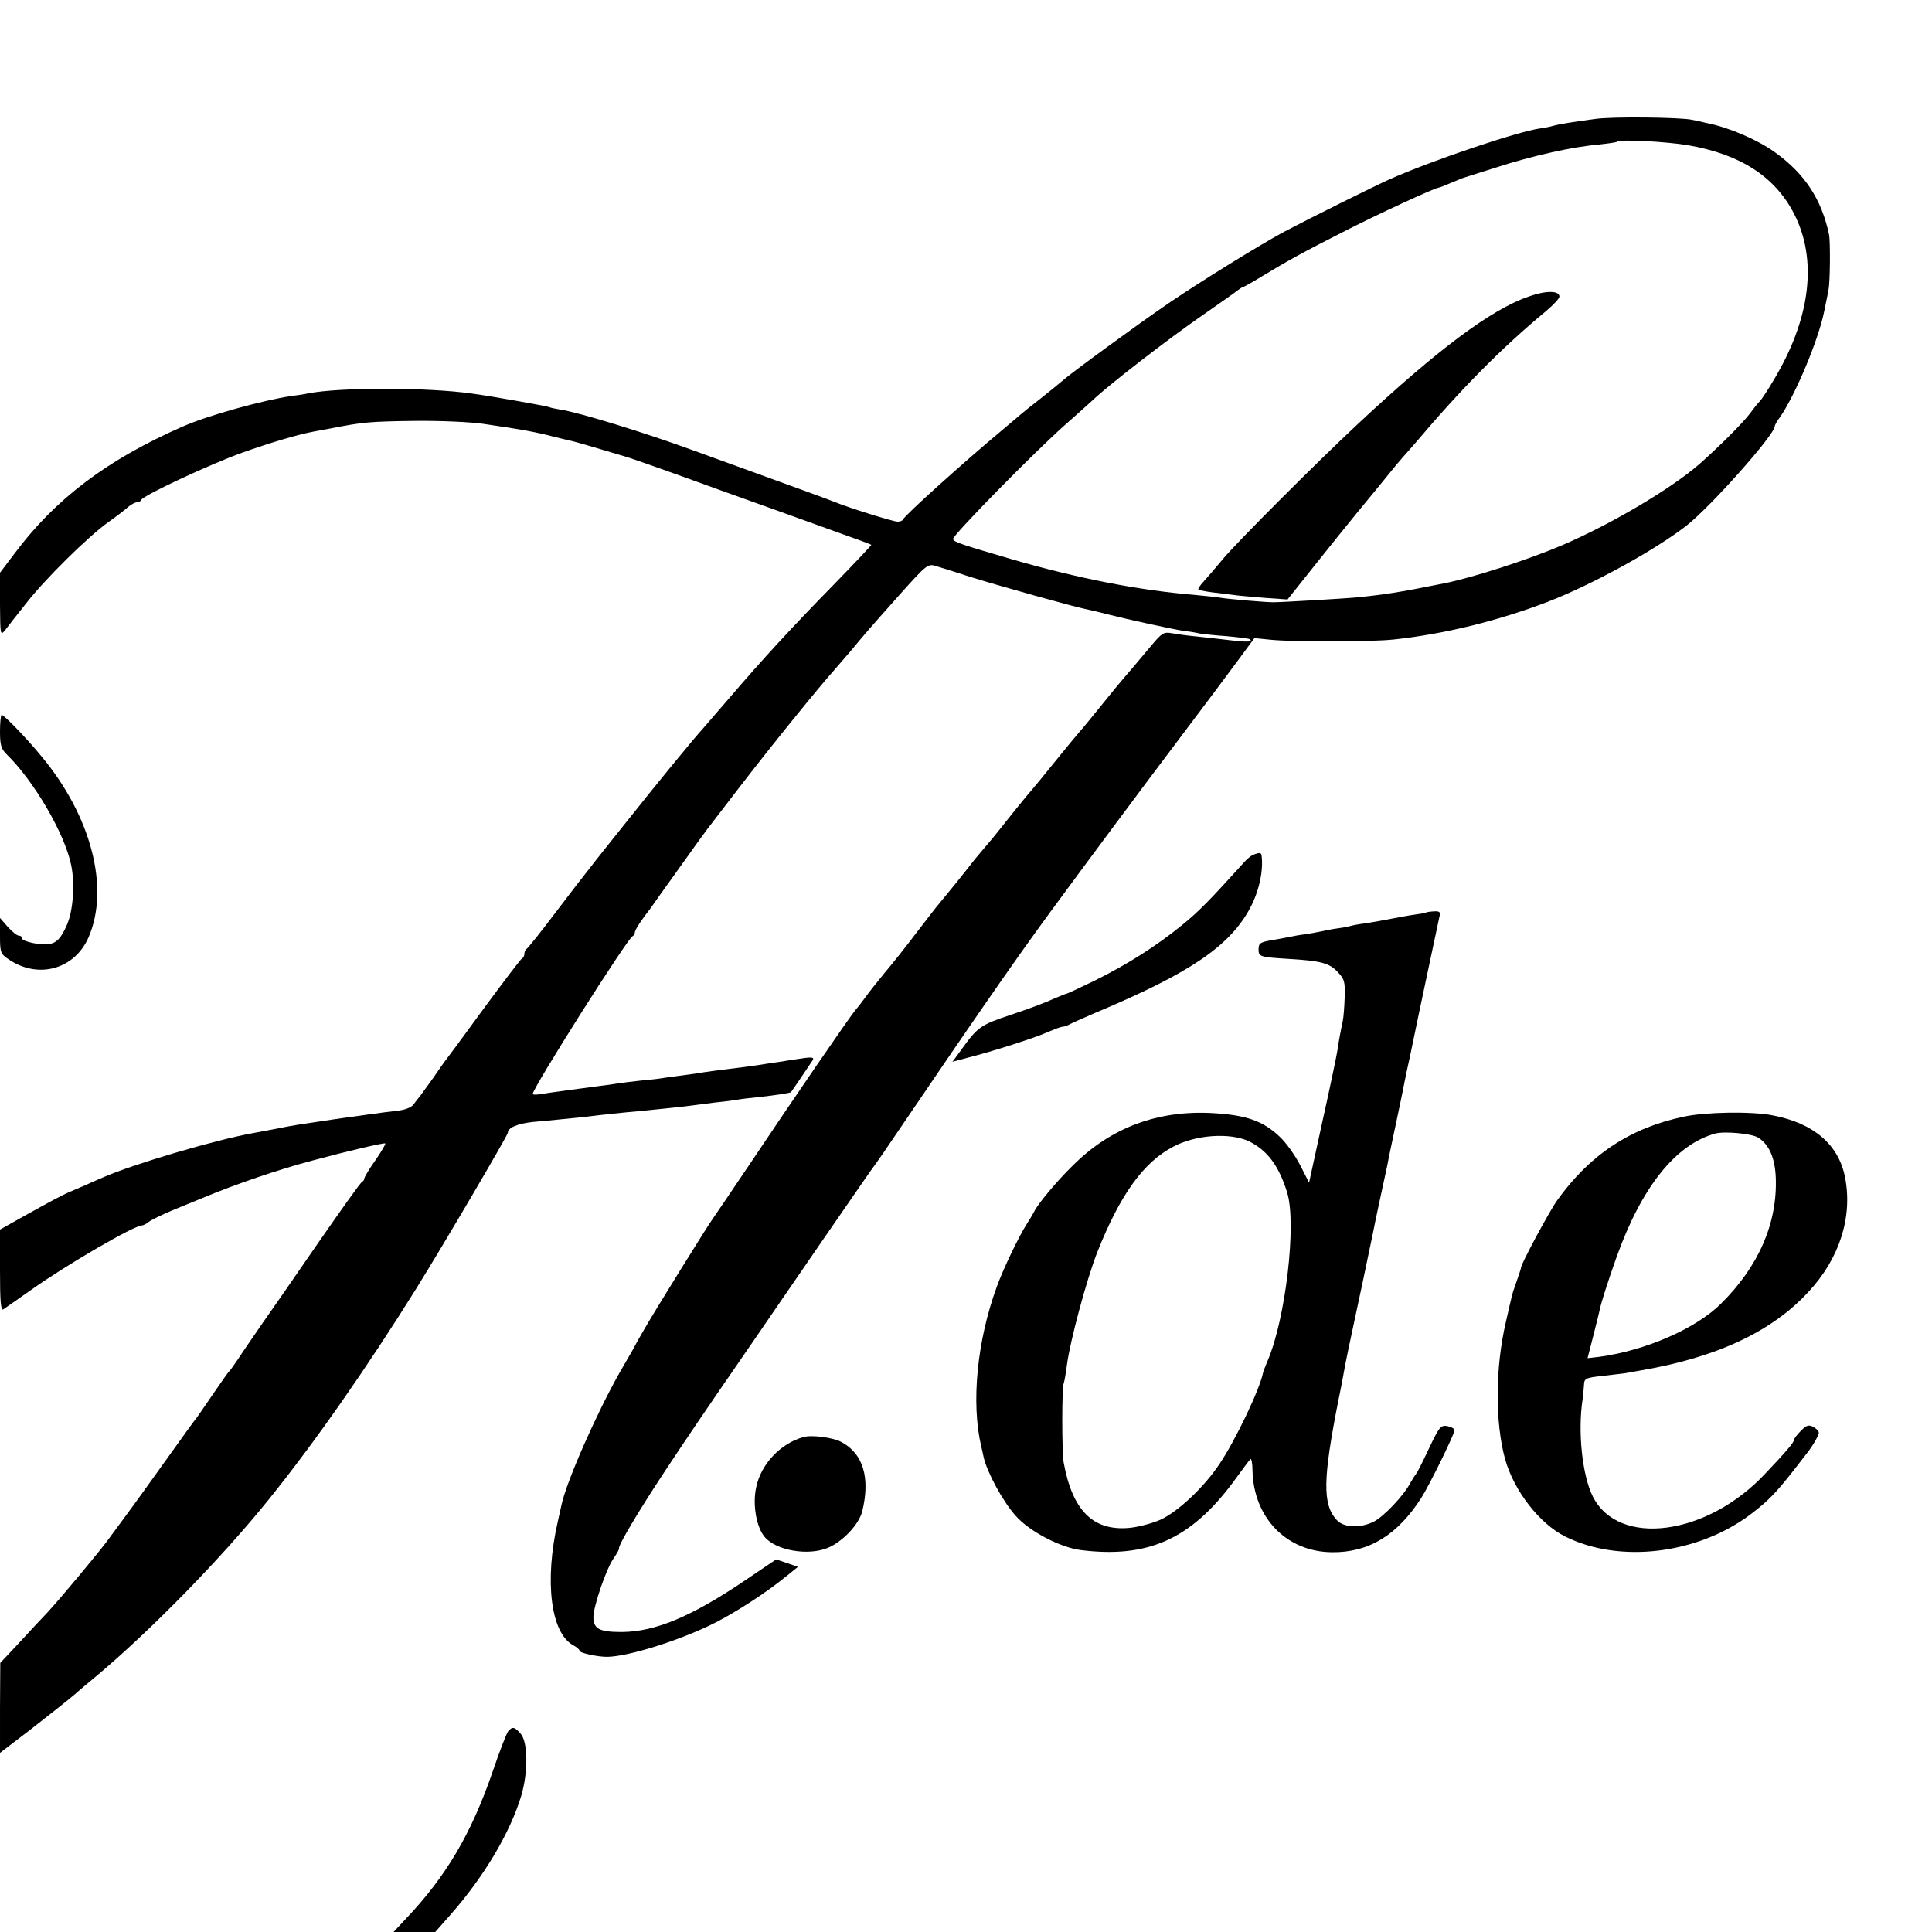
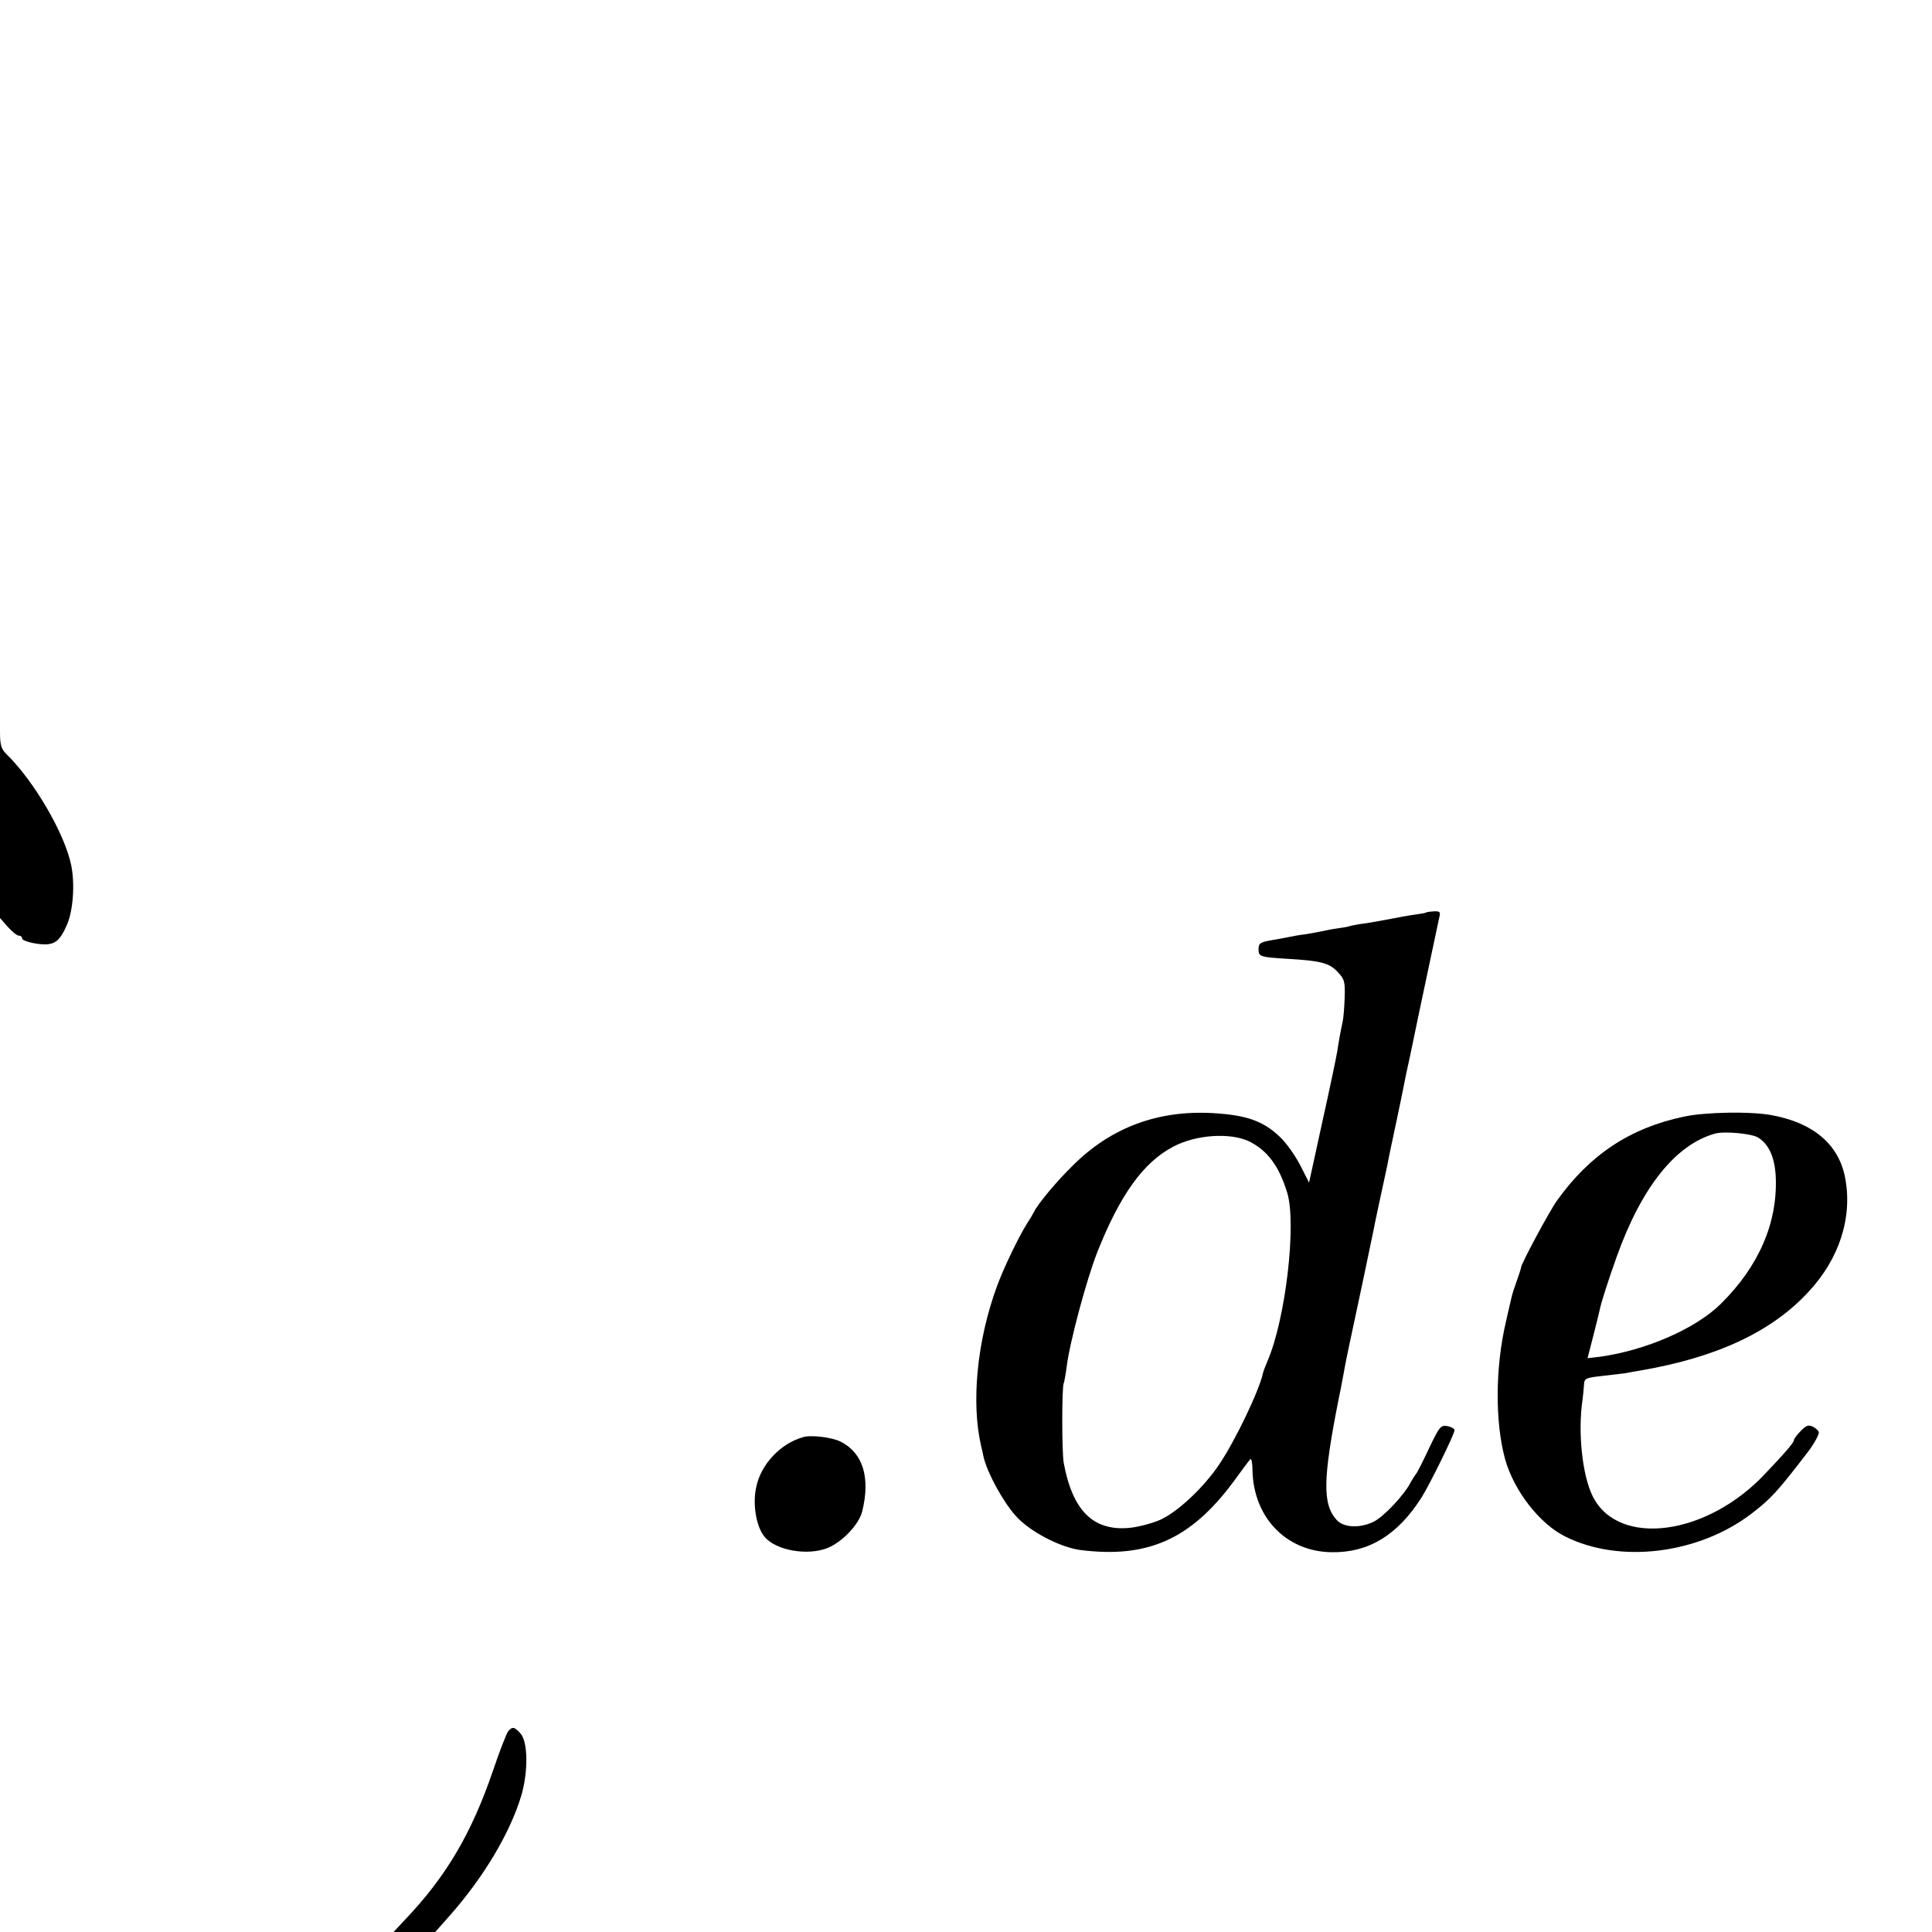
<svg xmlns="http://www.w3.org/2000/svg" version="1.0" width="700pt" height="700pt" viewBox="0 0 700 700" preserveAspectRatio="xMidYMid meet">
  <g transform="translate(0,700) scale(0.1,-0.1)" fill="#000000" stroke="none">
-     <path d="M5780 6569 c-77 -10 -132 -19 -153 -25 -10 -3 -30 -7 -45 -9 -82 -11 -393 -116 -548 -185 -52 -23 -293 -143 -380 -189 -86 -46 -303 -180 -419 -259 -114 -78 -358 -256 -386 -282 -9 -8 -45 -37 -80 -65 -35 -27 -66 -52 -69 -55 -3 -3 -32 -27 -65 -55 -145 -121 -356 -311 -363 -327 -2 -5 -11 -8 -20 -8 -16 0 -182 52 -227 71 -19 8 -127 47 -510 186 -180 66 -418 139 -485 149 -19 3 -37 7 -40 9 -5 3 -217 41 -280 49 -161 23 -477 23 -592 1 -12 -3 -40 -7 -63 -10 -102 -15 -301 -70 -392 -110 -274 -120 -462 -262 -610 -460 l-53 -70 0 -115 c1 -110 1 -114 18 -94 9 12 43 56 76 97 67 87 228 246 301 297 27 19 58 43 69 53 11 9 25 17 32 17 7 0 14 4 16 9 5 15 251 130 366 171 98 35 199 65 257 76 11 2 43 8 70 13 107 21 135 24 298 26 93 1 204 -4 250 -11 139 -20 196 -31 252 -46 22 -5 48 -12 58 -14 17 -3 68 -18 212 -61 28 -9 181 -63 340 -121 160 -57 346 -124 415 -149 68 -24 125 -45 127 -47 1 -1 -59 -65 -135 -143 -154 -157 -263 -276 -376 -408 -43 -49 -85 -99 -95 -110 -42 -46 -183 -219 -275 -335 -55 -69 -116 -145 -135 -170 -20 -25 -79 -101 -131 -170 -52 -69 -98 -126 -102 -128 -4 -2 -8 -10 -8 -17 0 -7 -3 -15 -8 -17 -4 -1 -67 -84 -140 -183 -72 -99 -135 -184 -140 -190 -4 -5 -23 -32 -42 -60 -19 -27 -41 -56 -47 -65 -7 -8 -18 -23 -25 -32 -8 -11 -32 -20 -63 -23 -27 -3 -66 -8 -85 -11 -19 -2 -48 -7 -65 -9 -27 -3 -105 -15 -205 -30 -19 -3 -58 -10 -86 -16 -28 -5 -64 -12 -80 -15 -134 -24 -432 -112 -541 -160 -18 -8 -49 -21 -68 -30 -20 -8 -48 -21 -63 -27 -16 -7 -76 -39 -135 -72 l-107 -60 0 -148 c0 -115 3 -146 12 -141 7 5 53 37 103 72 125 89 371 232 399 232 5 0 17 6 25 13 9 7 48 26 86 42 39 16 88 36 110 45 115 48 271 102 400 136 123 33 258 65 261 61 2 -2 -14 -29 -36 -61 -22 -31 -40 -61 -40 -66 0 -4 -4 -10 -8 -12 -5 -1 -75 -100 -157 -218 -81 -118 -175 -253 -208 -300 -32 -47 -71 -103 -85 -125 -15 -22 -29 -42 -33 -45 -3 -3 -30 -41 -60 -85 -30 -44 -56 -82 -59 -85 -3 -3 -50 -68 -105 -145 -55 -77 -121 -169 -148 -205 -26 -36 -58 -78 -70 -95 -38 -50 -166 -204 -215 -257 -26 -27 -75 -80 -109 -117 l-62 -66 -1 -163 0 -163 111 85 c60 47 133 104 161 128 27 24 60 51 72 61 201 168 460 433 632 647 165 205 351 471 532 761 99 159 332 556 332 565 0 18 35 33 91 39 71 6 133 13 194 19 55 7 140 16 200 21 78 8 158 16 185 20 14 2 52 7 85 11 33 3 68 8 79 10 10 2 44 6 75 9 63 7 115 15 117 18 18 25 72 106 78 115 7 11 -1 13 -40 7 -27 -4 -56 -8 -64 -10 -8 -1 -33 -5 -55 -8 -48 -8 -93 -14 -160 -22 -27 -3 -61 -8 -75 -10 -14 -3 -47 -7 -75 -11 -27 -3 -58 -8 -67 -9 -9 -2 -48 -7 -85 -10 -37 -4 -77 -9 -88 -11 -11 -2 -40 -6 -65 -9 -55 -7 -187 -25 -217 -30 -13 -2 -23 -1 -23 1 0 22 344 565 362 572 4 2 8 8 8 13 0 9 21 42 57 88 6 9 53 75 104 146 51 72 97 135 101 140 4 6 58 75 119 155 117 152 284 358 344 425 11 13 36 42 57 66 49 59 63 76 179 206 93 104 101 111 127 103 15 -4 72 -22 127 -40 109 -34 375 -108 415 -116 14 -3 50 -11 80 -19 79 -20 239 -55 280 -61 19 -2 44 -6 55 -9 11 -2 56 -7 100 -10 44 -4 82 -9 84 -11 11 -10 -9 -11 -69 -4 -36 4 -92 11 -125 14 -33 3 -74 9 -91 12 -28 5 -35 0 -75 -48 -62 -74 -75 -89 -100 -118 -12 -14 -47 -56 -78 -95 -31 -38 -64 -79 -74 -90 -10 -11 -53 -63 -95 -115 -42 -52 -79 -97 -82 -100 -3 -3 -33 -39 -66 -80 -61 -77 -77 -97 -114 -140 -12 -14 -34 -40 -48 -59 -25 -32 -71 -89 -110 -136 -10 -11 -46 -59 -82 -105 -35 -47 -87 -112 -115 -145 -27 -33 -59 -73 -70 -89 -11 -15 -27 -36 -36 -46 -21 -25 -231 -331 -386 -563 -67 -100 -126 -186 -130 -192 -13 -16 -217 -345 -248 -400 -16 -27 -35 -61 -42 -75 -8 -14 -30 -52 -49 -85 -82 -145 -190 -389 -209 -475 -2 -8 -8 -36 -14 -63 -49 -214 -26 -404 56 -448 13 -7 23 -16 23 -20 0 -8 64 -22 100 -22 77 1 265 60 390 123 79 40 188 111 259 169 l42 34 -40 14 -39 13 -111 -75 c-195 -132 -326 -187 -448 -188 -81 0 -103 11 -103 54 0 39 47 177 74 214 11 16 20 32 19 35 -4 10 72 137 163 275 90 136 134 201 316 465 47 69 165 240 261 380 97 140 179 260 184 265 4 6 28 39 52 75 315 464 454 665 586 845 133 181 324 438 469 630 87 115 184 245 215 287 l56 76 60 -6 c79 -8 363 -8 445 1 186 20 379 68 559 137 160 62 388 187 502 276 88 69 319 329 319 359 0 4 8 19 19 33 56 81 139 279 160 382 6 30 14 66 16 80 6 27 7 176 2 200 -27 128 -88 221 -197 299 -63 45 -165 89 -245 105 -16 4 -41 9 -55 12 -40 9 -290 12 -350 3z m335 -95 c188 -32 314 -112 384 -246 88 -169 61 -385 -75 -609 -19 -33 -41 -65 -47 -72 -7 -6 -24 -28 -38 -47 -26 -34 -110 -118 -179 -179 -102 -90 -320 -219 -499 -296 -124 -53 -328 -119 -431 -139 -164 -33 -218 -41 -320 -51 -30 -3 -264 -17 -295 -17 -20 -1 -170 12 -191 16 -11 2 -56 7 -100 11 -195 16 -418 59 -659 129 -184 54 -209 62 -212 73 -4 11 301 322 411 418 37 33 80 71 95 85 55 53 271 220 391 303 69 48 130 91 137 97 7 5 14 10 17 10 2 0 33 17 67 38 94 57 150 88 294 161 118 61 335 161 347 161 3 0 23 8 44 17 22 9 41 17 44 18 3 1 57 18 120 38 133 43 277 75 370 83 36 4 67 8 70 11 9 9 178 0 255 -13z" />
-     <path d="M5537 5925 c-135 -47 -328 -191 -616 -460 -149 -139 -437 -427 -488 -488 -28 -34 -61 -72 -73 -85 -12 -13 -20 -25 -18 -28 3 -2 25 -7 49 -10 24 -3 58 -7 74 -9 17 -3 68 -7 115 -11 l85 -6 90 113 c50 63 124 155 165 205 41 50 91 110 110 134 19 24 44 54 55 66 11 12 31 35 44 50 163 193 314 346 474 478 26 22 47 45 47 51 0 23 -49 23 -113 0z" />
-     <path d="M0 4350 c0 -49 4 -63 23 -82 100 -97 212 -289 235 -403 14 -68 7 -166 -16 -217 -21 -48 -37 -65 -67 -69 -30 -4 -95 10 -95 21 0 6 -5 10 -12 10 -6 0 -24 14 -40 32 l-28 32 0 -65 c0 -61 2 -65 33 -86 106 -71 236 -35 287 79 79 179 11 441 -170 658 -53 65 -136 150 -144 150 -3 0 -6 -27 -6 -60z" />
-     <path d="M4541 3903 c-8 -3 -24 -16 -35 -29 -123 -136 -161 -175 -221 -224 -94 -77 -200 -144 -317 -202 -54 -26 -100 -48 -103 -48 -3 0 -24 -9 -48 -19 -23 -11 -91 -37 -152 -57 -114 -38 -122 -44 -184 -130 l-30 -41 52 14 c92 23 251 74 294 94 24 10 47 19 53 19 6 0 18 4 28 10 9 5 51 23 92 41 341 143 486 241 560 380 32 61 48 134 41 189 -1 11 -8 12 -30 3z" />
+     <path d="M0 4350 c0 -49 4 -63 23 -82 100 -97 212 -289 235 -403 14 -68 7 -166 -16 -217 -21 -48 -37 -65 -67 -69 -30 -4 -95 10 -95 21 0 6 -5 10 -12 10 -6 0 -24 14 -40 32 l-28 32 0 -65 z" />
    <path d="M5167 3694 c-1 -2 -20 -5 -42 -8 -22 -3 -60 -10 -85 -15 -25 -5 -65 -12 -90 -16 -25 -3 -52 -8 -61 -11 -10 -3 -30 -6 -45 -8 -16 -2 -40 -7 -54 -10 -14 -3 -41 -8 -60 -11 -19 -2 -46 -7 -60 -10 -14 -3 -41 -8 -60 -11 -45 -8 -50 -11 -50 -35 0 -25 7 -27 105 -33 120 -7 151 -15 181 -47 25 -26 28 -36 26 -92 -1 -34 -4 -73 -7 -87 -8 -37 -14 -70 -20 -110 -3 -19 -27 -134 -54 -255 l-48 -220 -32 63 c-18 35 -51 82 -75 104 -60 57 -121 78 -242 85 -199 11 -369 -52 -507 -190 -57 -55 -129 -142 -140 -167 -4 -8 -16 -28 -27 -45 -28 -44 -85 -162 -108 -226 -72 -196 -94 -421 -57 -579 1 -3 5 -21 9 -40 13 -56 70 -161 116 -212 49 -56 160 -114 234 -124 244 -31 400 39 554 246 30 41 58 79 62 83 4 5 8 -14 8 -41 4 -171 123 -294 287 -296 134 -2 239 62 326 199 30 48 119 229 119 243 0 6 -12 12 -26 15 -24 4 -29 -2 -67 -82 -22 -47 -43 -88 -46 -91 -3 -3 -12 -17 -20 -31 -23 -46 -99 -126 -135 -143 -50 -24 -108 -21 -133 7 -52 57 -50 149 7 437 11 52 21 109 24 125 3 17 15 73 26 125 17 78 58 272 75 355 2 11 13 65 25 120 12 55 24 111 27 125 2 14 16 79 30 145 14 66 27 129 29 140 2 11 6 31 9 45 6 25 23 107 31 146 7 36 84 397 89 421 5 19 2 22 -20 21 -15 -1 -27 -3 -28 -4z m-642 -829 c67 -33 109 -89 139 -187 34 -114 -6 -456 -71 -608 -8 -19 -16 -39 -17 -45 -13 -62 -100 -244 -158 -330 -56 -84 -150 -172 -213 -201 -29 -13 -81 -27 -115 -30 -130 -11 -204 63 -236 236 -7 39 -7 276 0 288 2 4 7 32 11 62 11 88 72 315 111 414 83 209 168 326 276 382 82 43 204 51 273 19z" />
    <path d="M6100 2954 c-194 -41 -340 -138 -458 -303 -27 -37 -133 -234 -131 -244 0 -3 -10 -33 -22 -67 -10 -27 -10 -29 -33 -130 -39 -167 -39 -364 -3 -496 32 -115 125 -235 218 -281 197 -99 482 -64 674 82 73 56 96 82 202 220 21 26 43 65 43 74 0 6 -9 15 -20 21 -17 9 -25 6 -45 -14 -14 -14 -25 -29 -25 -33 0 -9 -27 -41 -104 -122 -211 -226 -532 -268 -625 -83 -38 76 -55 233 -37 352 2 14 4 37 5 51 1 25 5 27 69 34 37 4 74 9 83 10 9 2 32 6 50 9 277 47 478 140 612 286 112 120 160 271 132 414 -23 119 -114 197 -263 225 -75 15 -245 12 -322 -5z m269 -75 c41 -25 62 -74 65 -146 6 -164 -61 -320 -198 -456 -90 -90 -272 -170 -441 -193 l-43 -5 20 78 c11 43 22 87 24 97 5 26 31 107 61 191 91 255 215 409 358 448 33 9 130 0 154 -14z" />
    <path d="M2910 1793 c-82 -23 -153 -98 -170 -181 -14 -61 0 -144 30 -180 41 -50 158 -70 230 -40 54 23 112 85 124 132 30 122 3 211 -77 252 -30 16 -108 26 -137 17z" />
    <path d="M1841 727 c-6 -8 -31 -72 -55 -143 -78 -228 -170 -384 -320 -541 l-40 -43 75 0 76 0 53 60 c122 138 218 298 259 435 25 86 24 194 -3 224 -22 25 -30 26 -45 8z" />
  </g>
</svg>